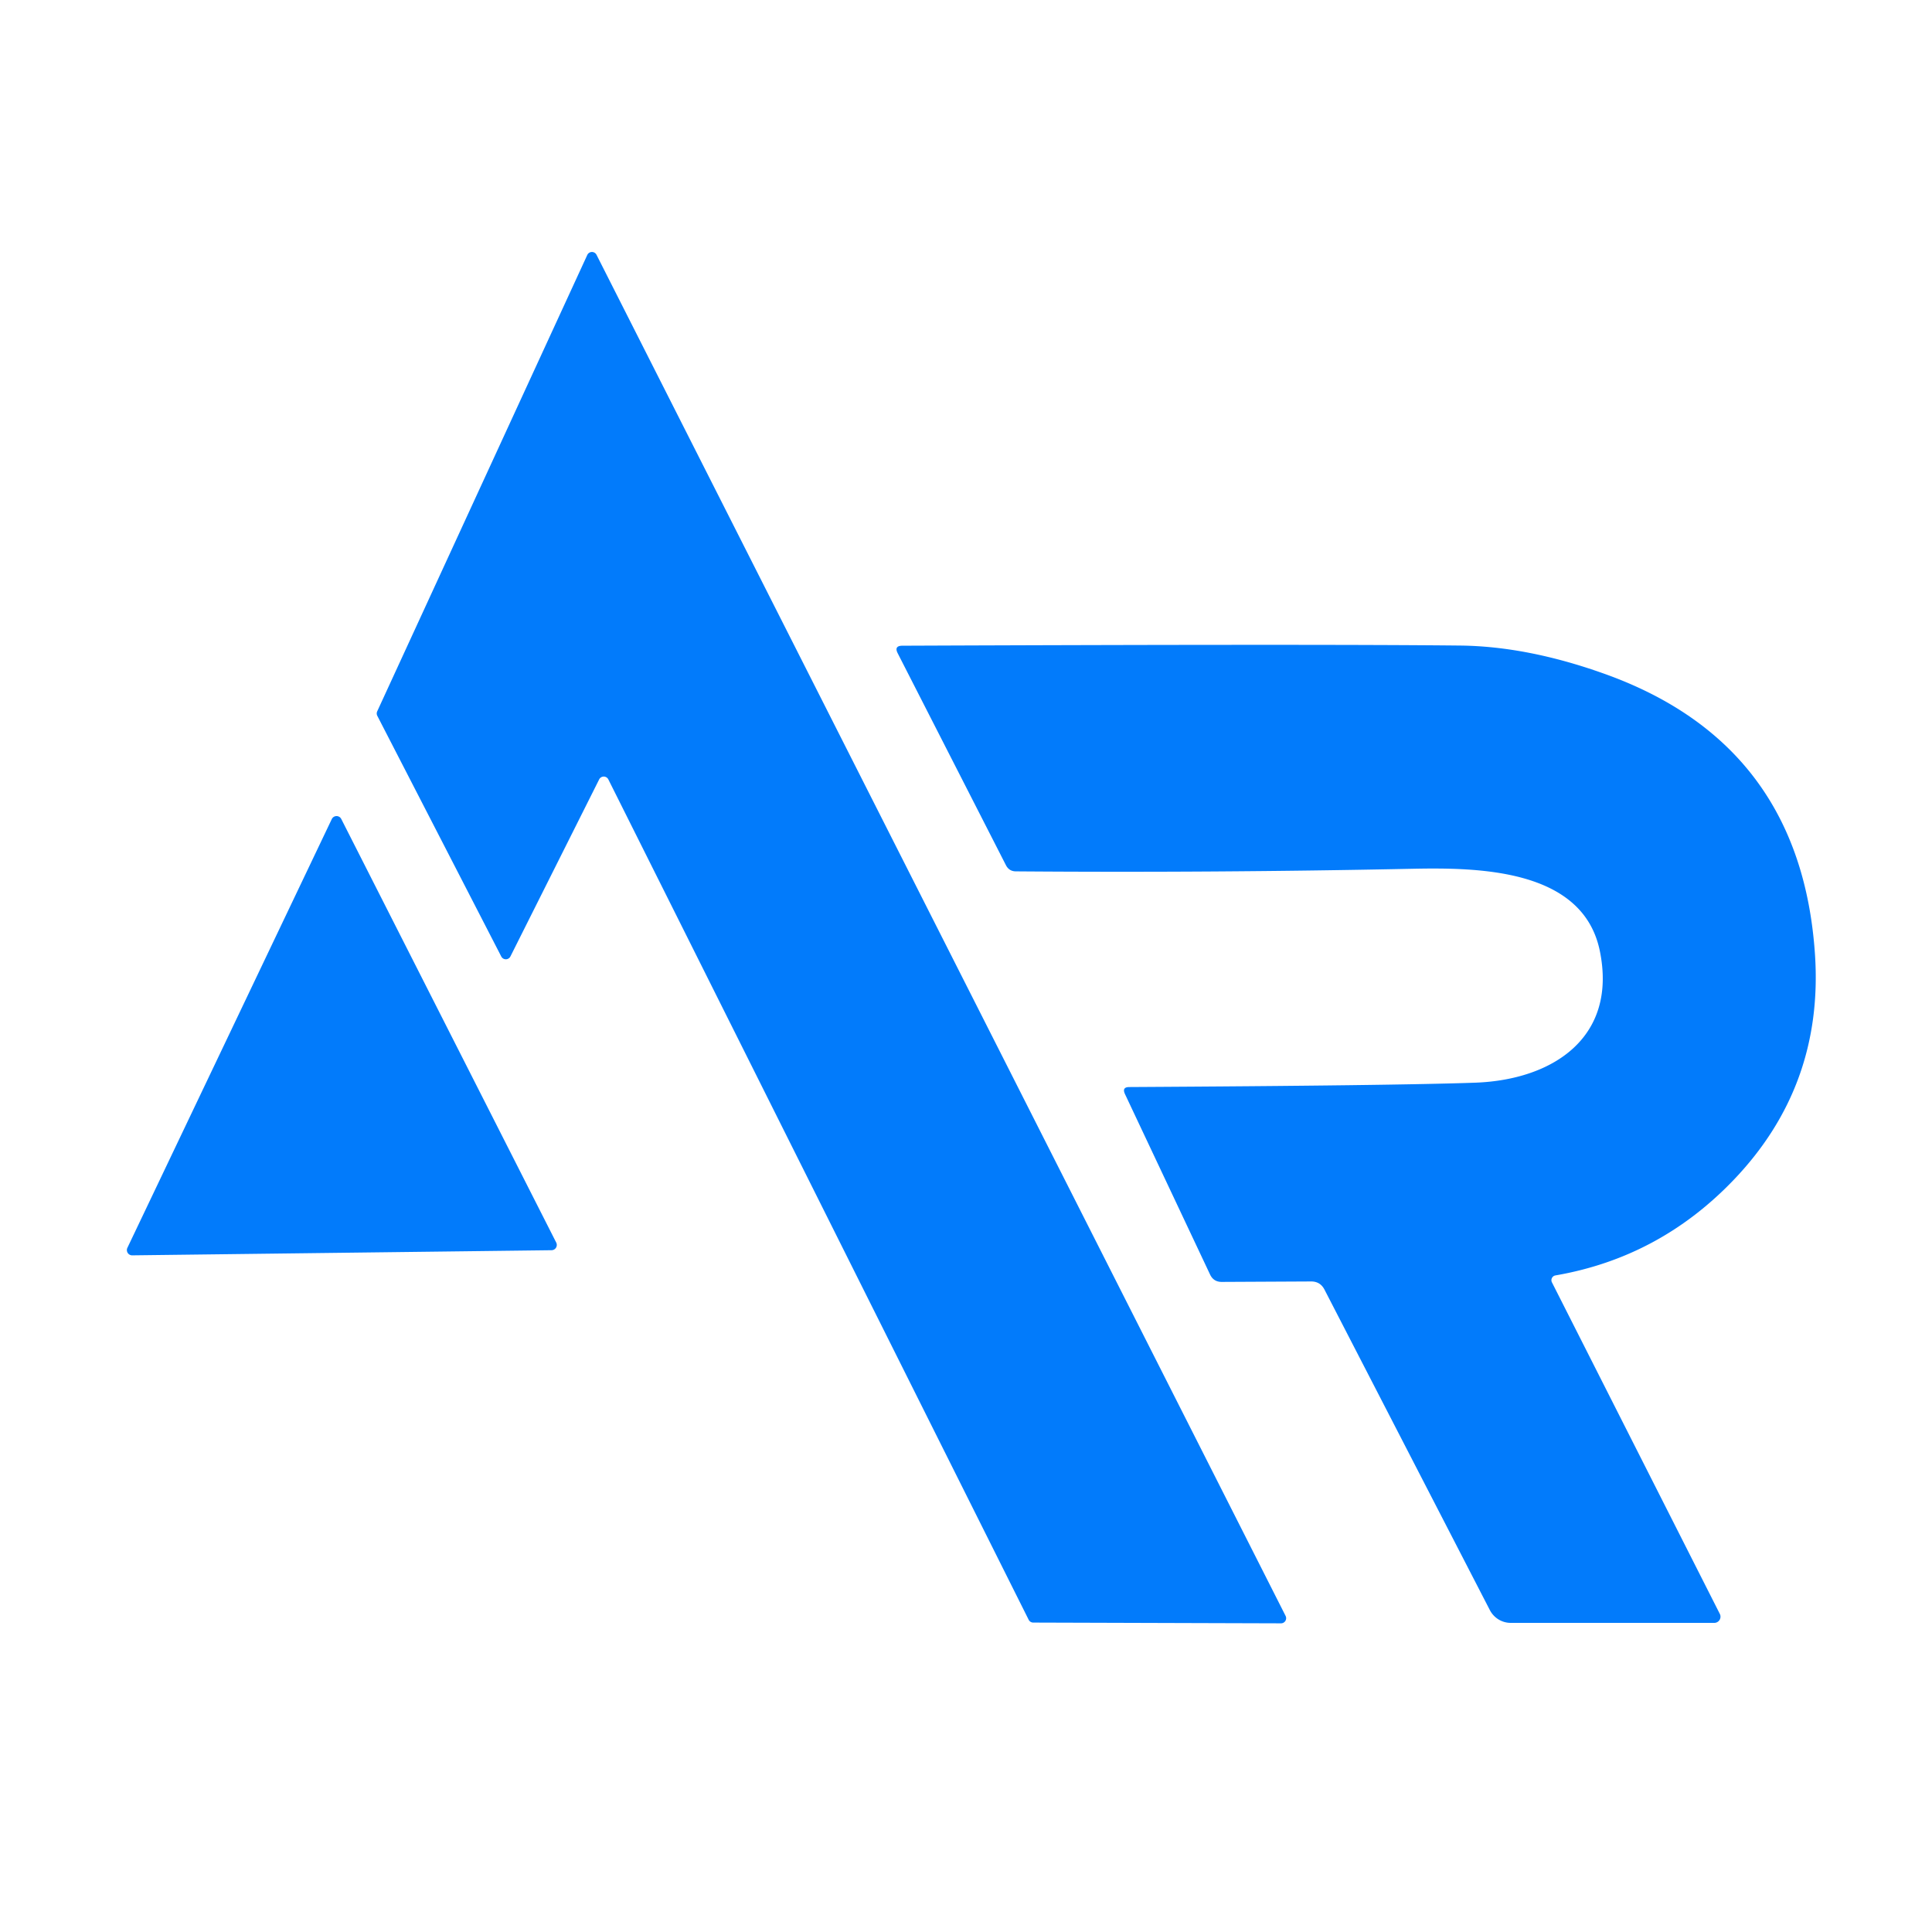
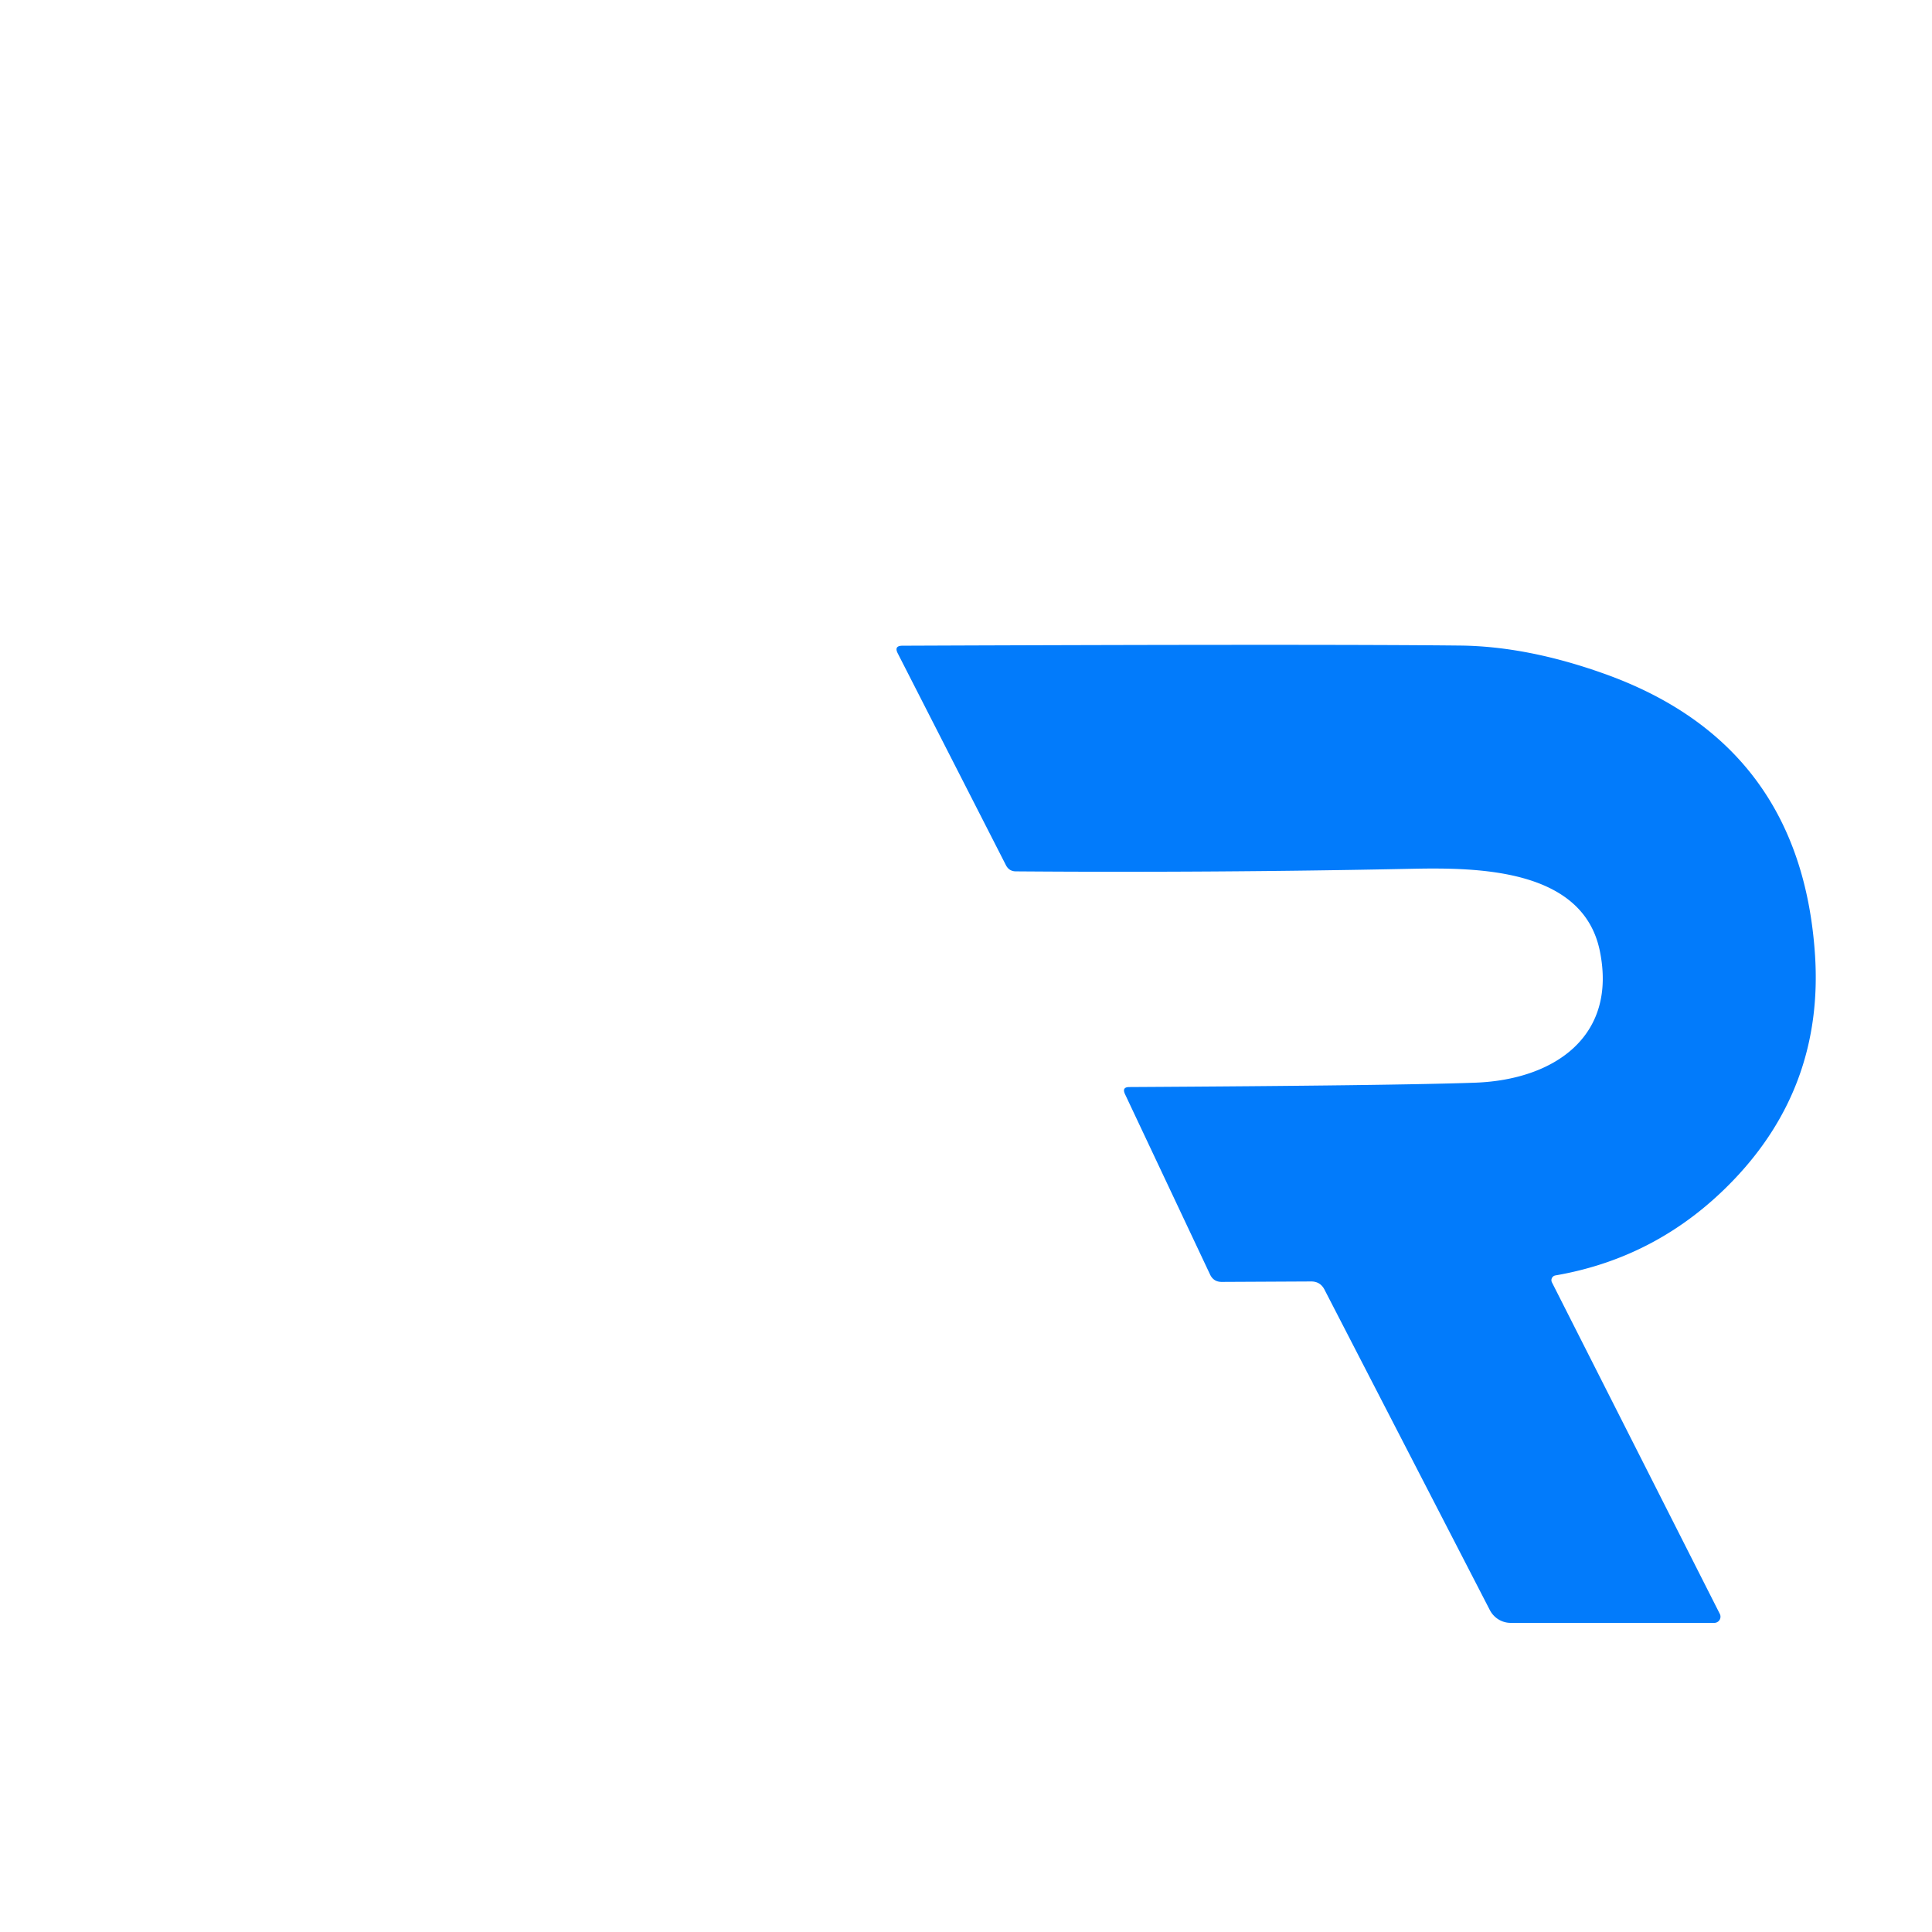
<svg xmlns="http://www.w3.org/2000/svg" viewBox="0.00 0.00 128.00 128.00" version="1.1">
-   <path d="M 33.21 63.37   L 25.00 47.43   A 0.34 0.34 0.0 0 1 24.99 47.13   L 38.91 16.89   A 0.34 0.34 0.0 0 1 39.52 16.88   L 85.17 107.05   A 0.34 0.34 0.0 0 1 84.86 107.55   L 68.45 107.50   A 0.34 0.34 0.0 0 1 68.15 107.31   L 40.30 51.63   A 0.34 0.34 0.0 0 0 39.70 51.63   L 33.82 63.36   A 0.34 0.34 0.0 0 1 33.21 63.37   Z" fill="#027bfb" />
  <path d="M 103.05 84.50   A 0.32 0.32 0.0 0 0 102.82 84.96   L 113.94 106.92   A 0.41 0.41 0.0 0 1 113.57 107.52   L 100.09 107.52   A 1.57 1.55 76.0 0 1 98.71 106.68   L 87.74 85.42   Q 87.46 84.90 86.87 84.90   L 80.94 84.93   Q 80.40 84.93 80.17 84.44   L 74.53 72.48   Q 74.32 72.02 74.82 72.02   Q 92.42 71.92 97.75 71.73   C 102.90 71.54 107.17 68.72 105.99 62.99   C 104.86 57.53 97.89 57.47 93.50 57.56   Q 80.41 57.83 67.31 57.73   Q 66.85 57.73 66.64 57.31   L 59.47 43.27   Q 59.23 42.79 59.77 42.78   Q 87.25 42.67 96.75 42.77   Q 101.17 42.82 106.21 44.61   Q 119.33 49.25 120.25 63.28   Q 120.81 71.93 114.89 78.14   Q 109.96 83.31 103.05 84.50   Z" fill="#027bfb" />
-   <path d="M 8.44 82.67   L 21.98 54.27   A 0.35 0.35 0.0 0 1 22.61 54.26   L 36.85 82.32   A 0.35 0.35 0.0 0 1 36.54 82.83   L 8.76 83.17   A 0.35 0.35 0.0 0 1 8.44 82.67   Z" fill="#027bfb" />
</svg>